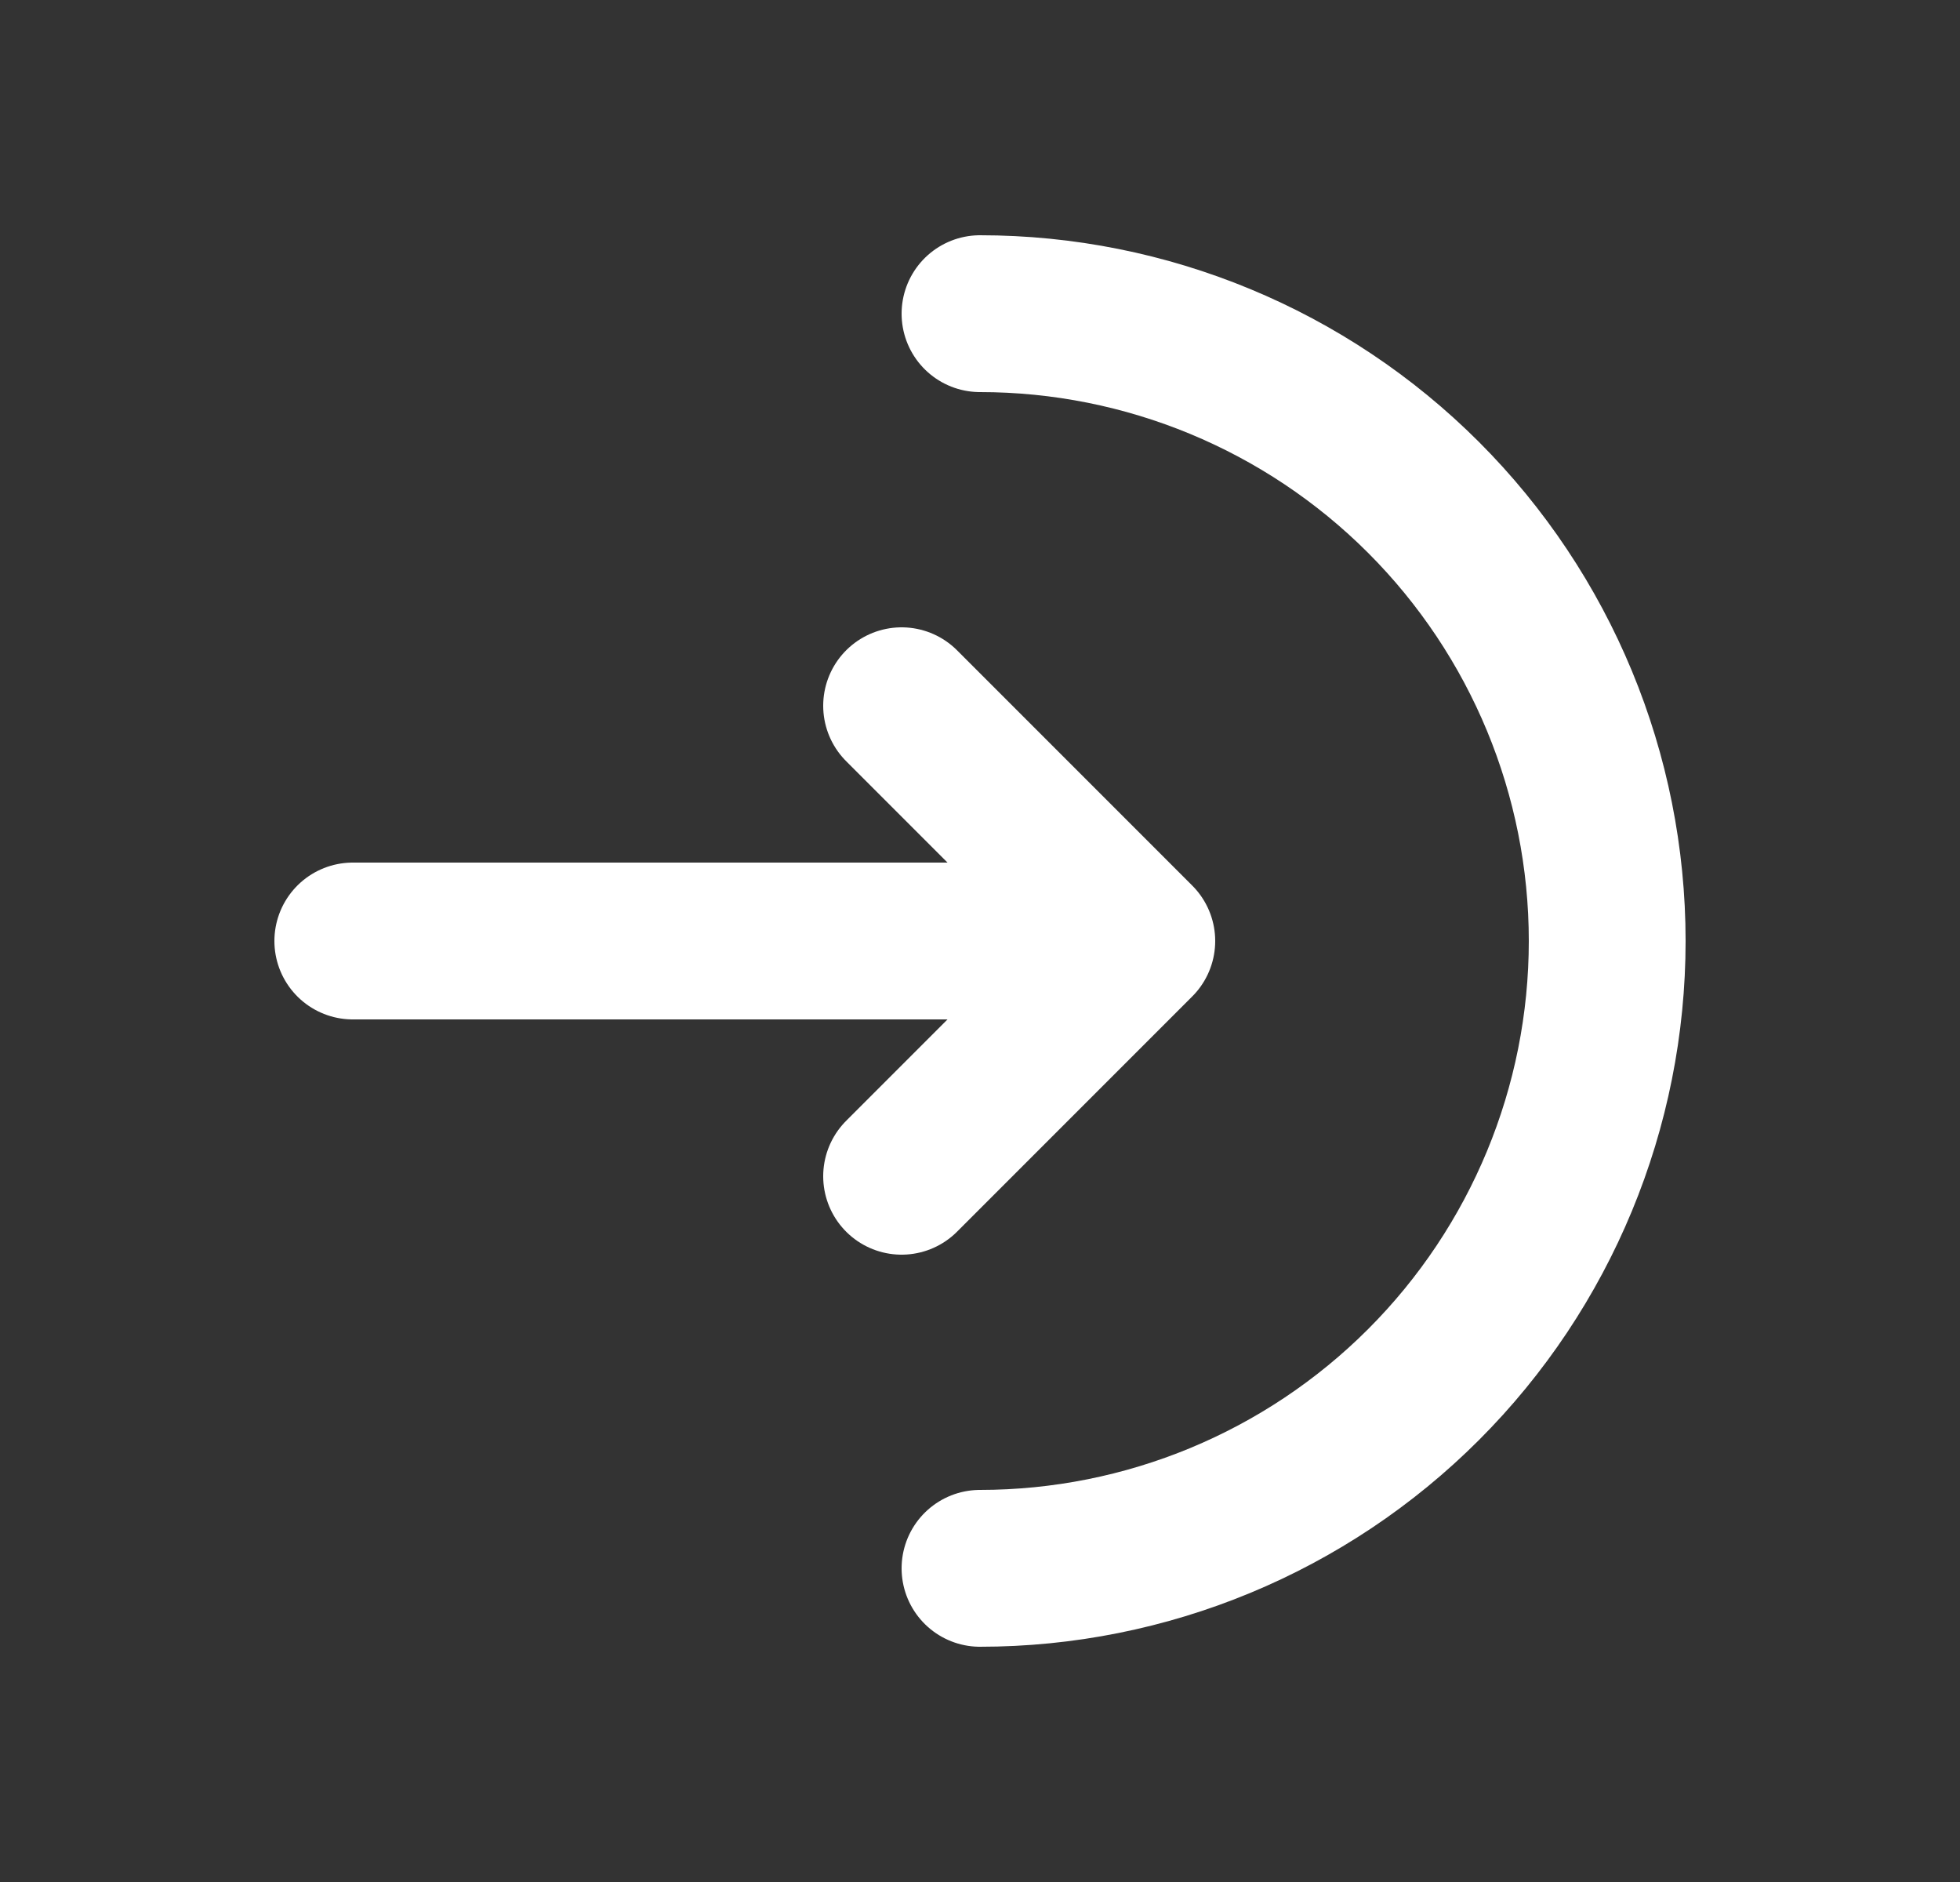
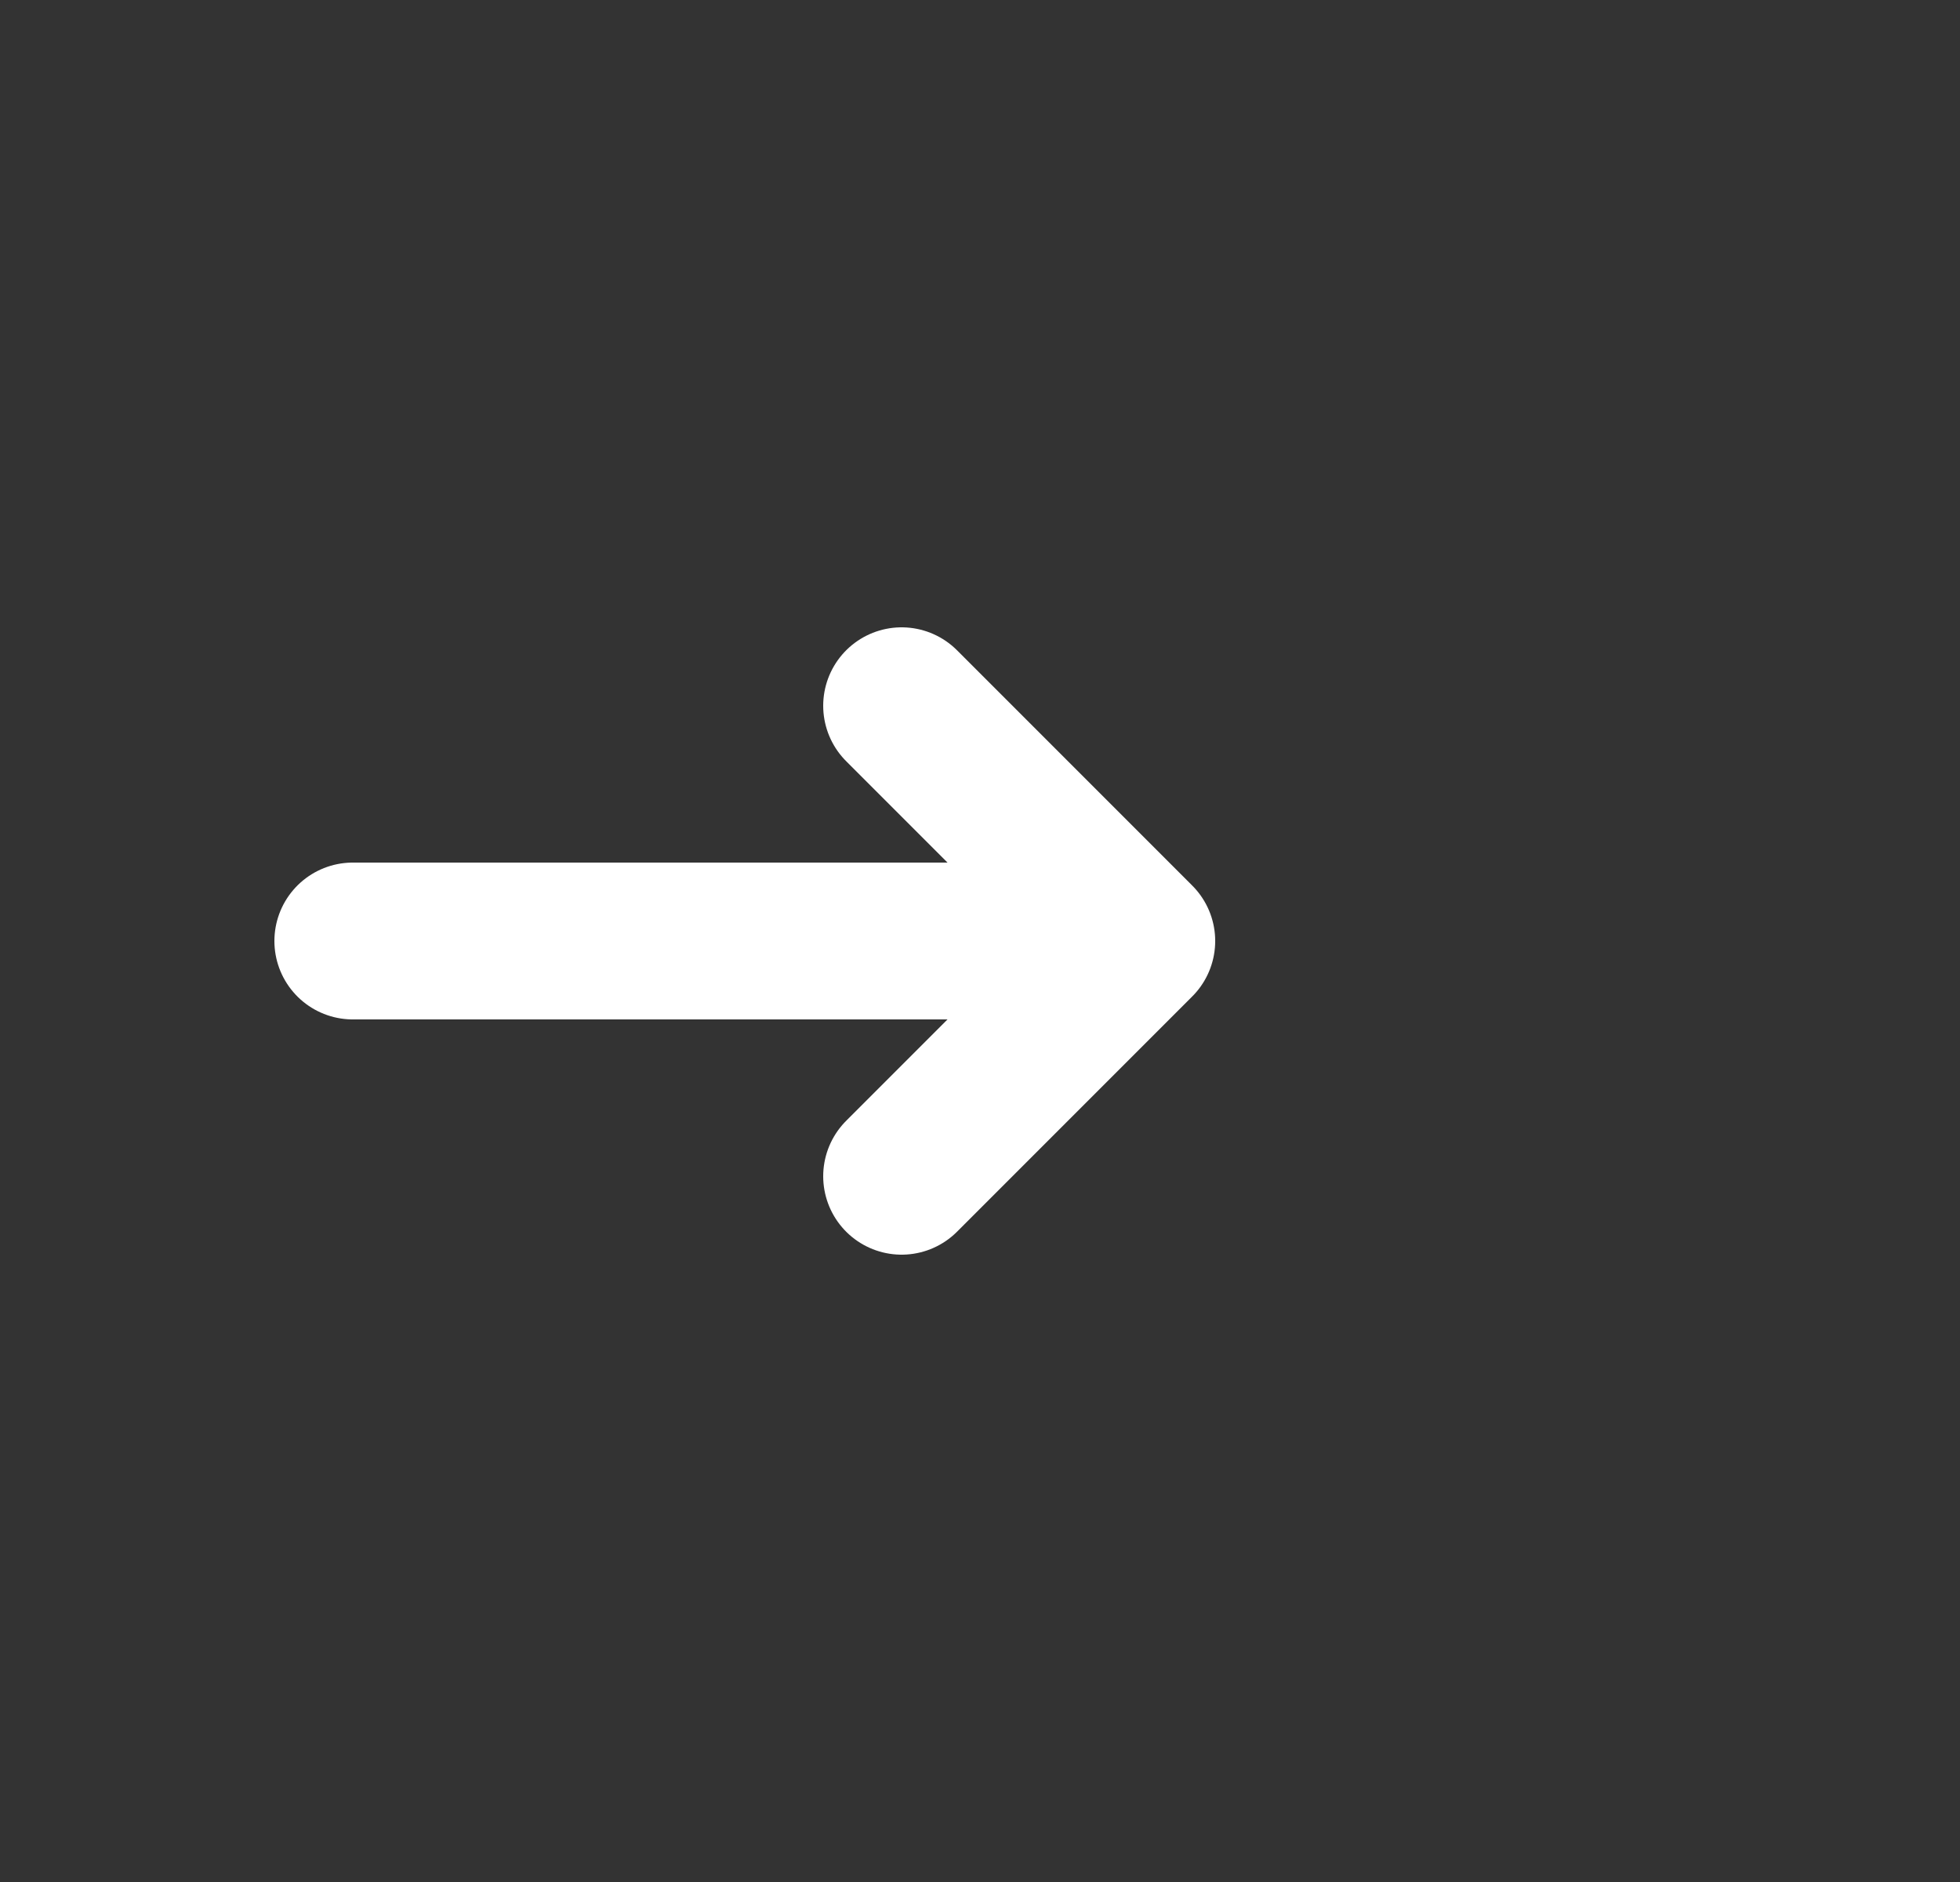
<svg xmlns="http://www.w3.org/2000/svg" width="25" height="24" viewBox="0 0 25 24" fill="none">
  <rect x="0" y="0" width="25" height="24" fill="#333333" stroke="none" />
-   <path d="M12.5 20C14.622 20 16.657 19.157 18.157 17.657C19.657 16.157 20.5 14.122 20.5 12C20.5 9.878 19.657 7.843 18.157 6.343C16.657 4.843 14.622 4 12.5 4" stroke="white" stroke-width="2" stroke-linecap="round" />
  <path d="M4.5 12H14.5M14.5 12L11.5 9M14.5 12L11.5 15" stroke="white" stroke-width="2" stroke-linecap="round" stroke-linejoin="round" />
</svg>